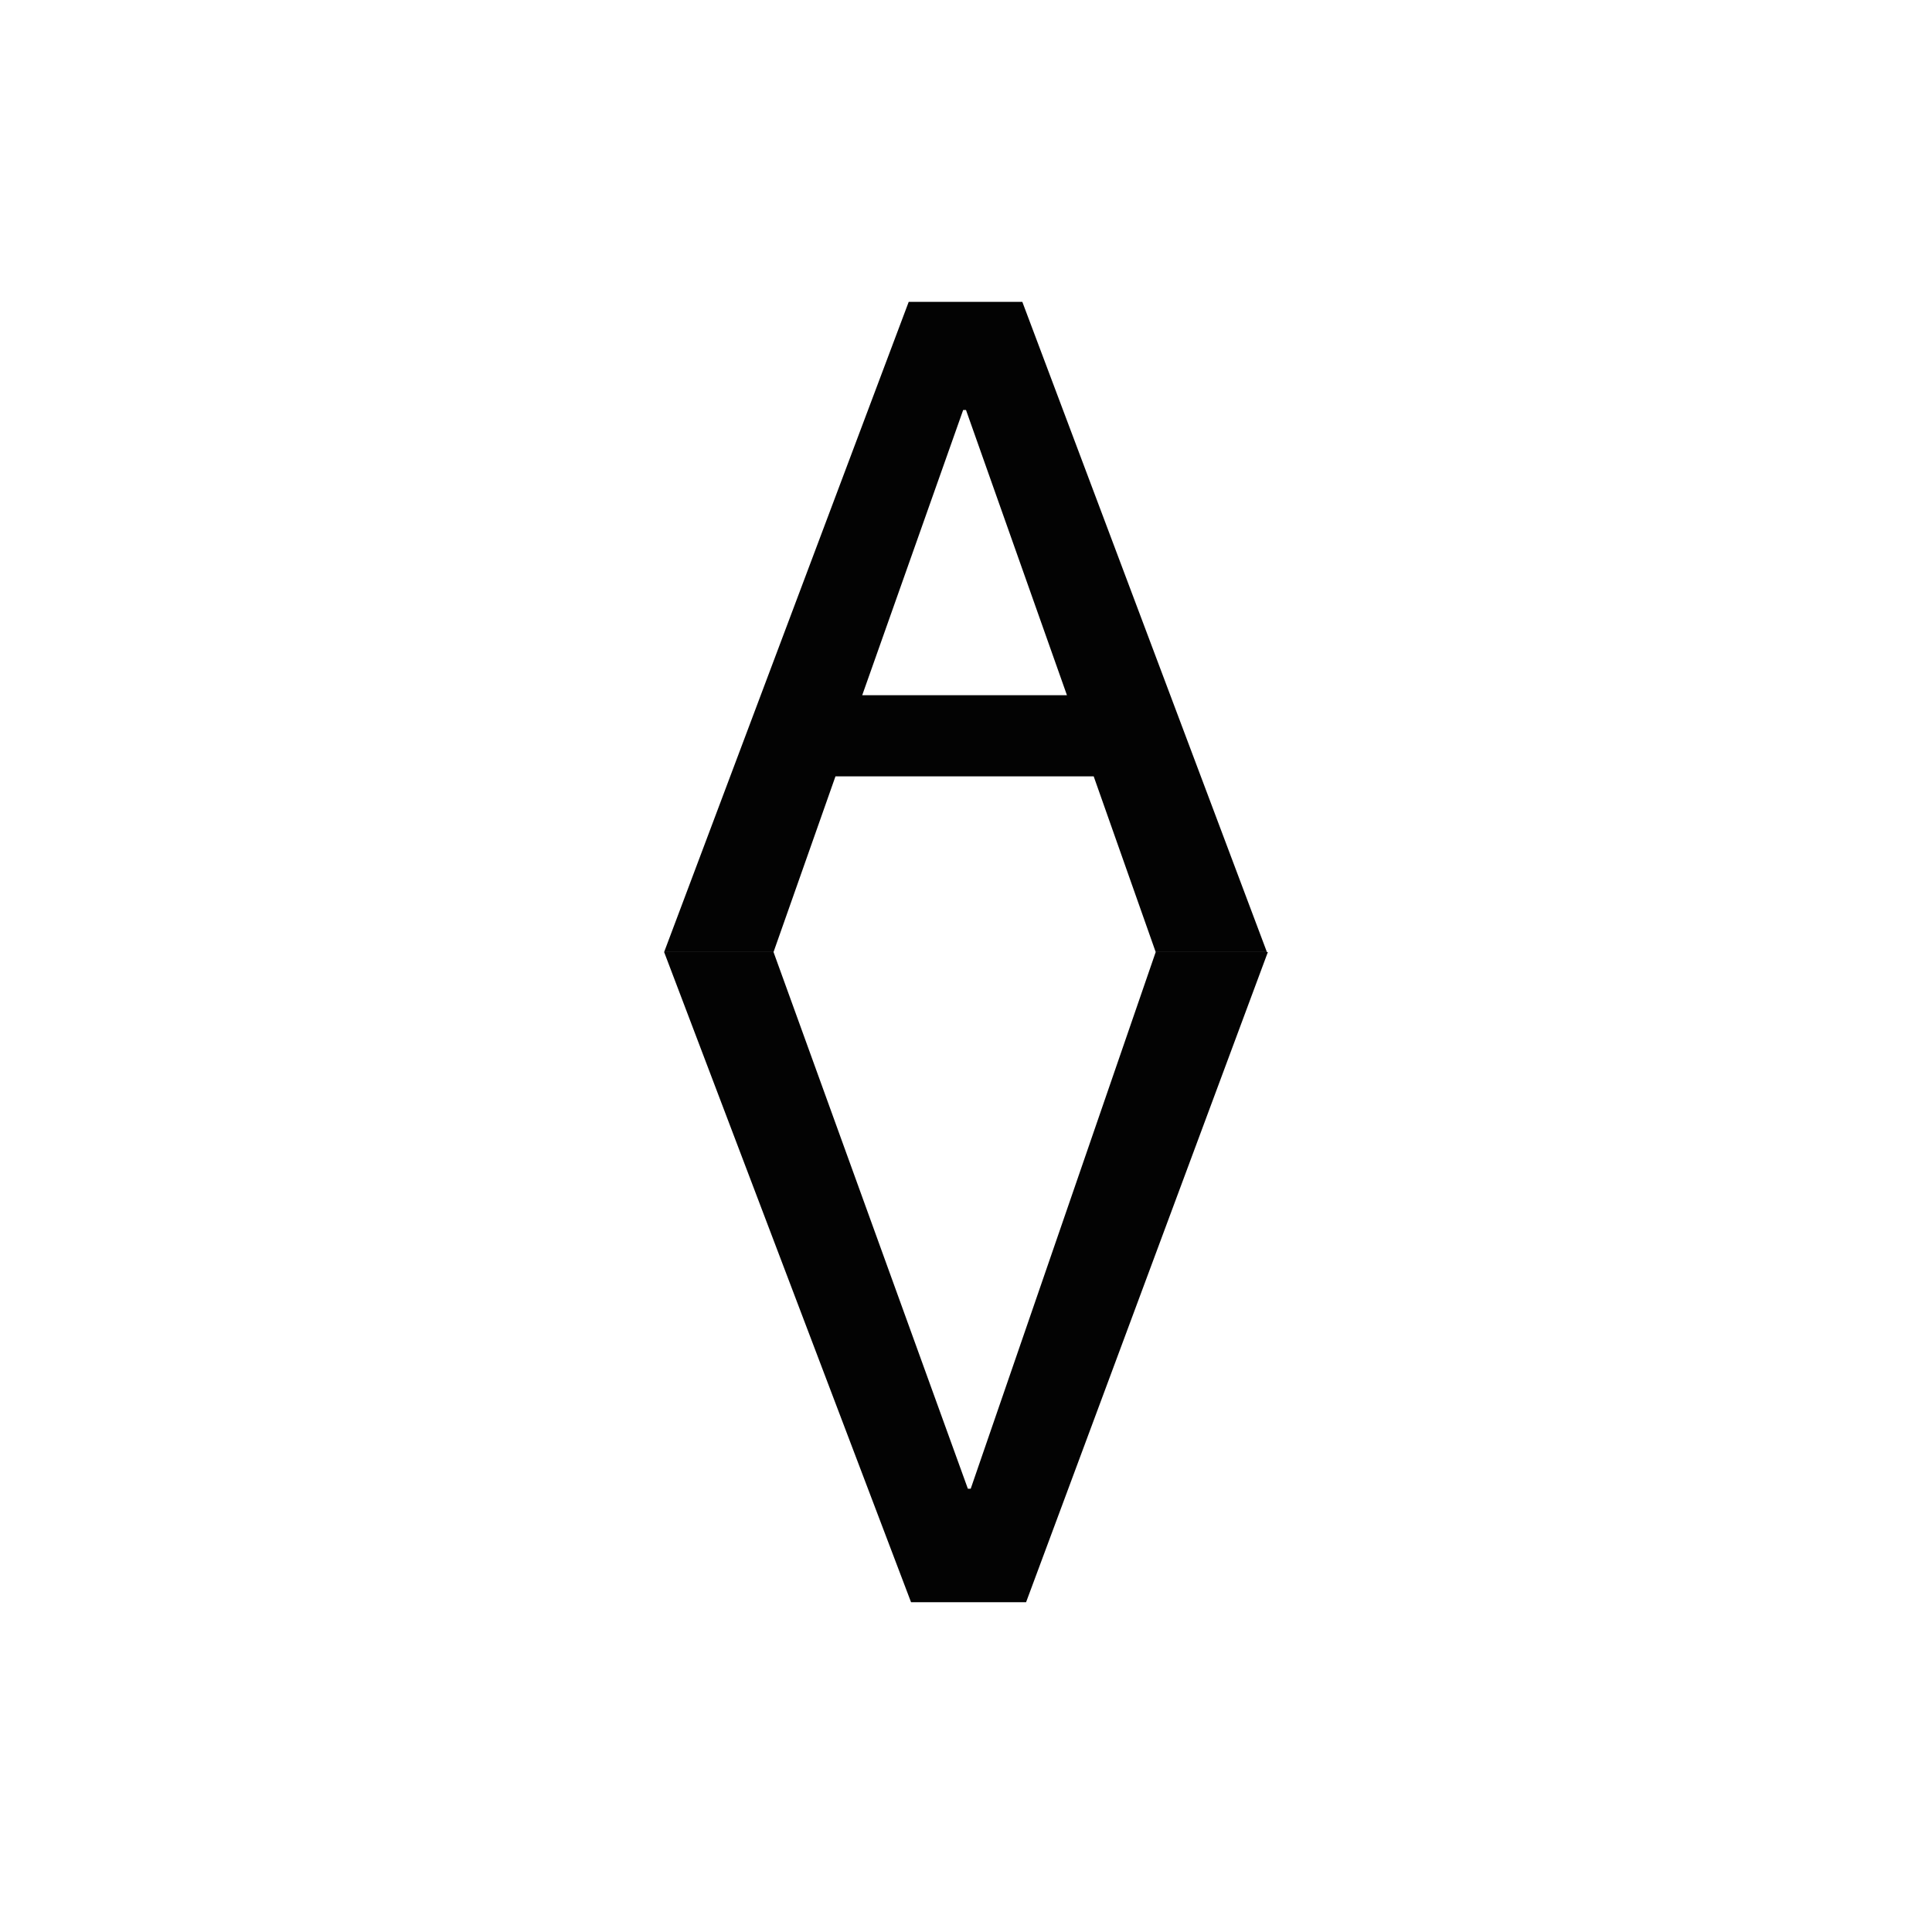
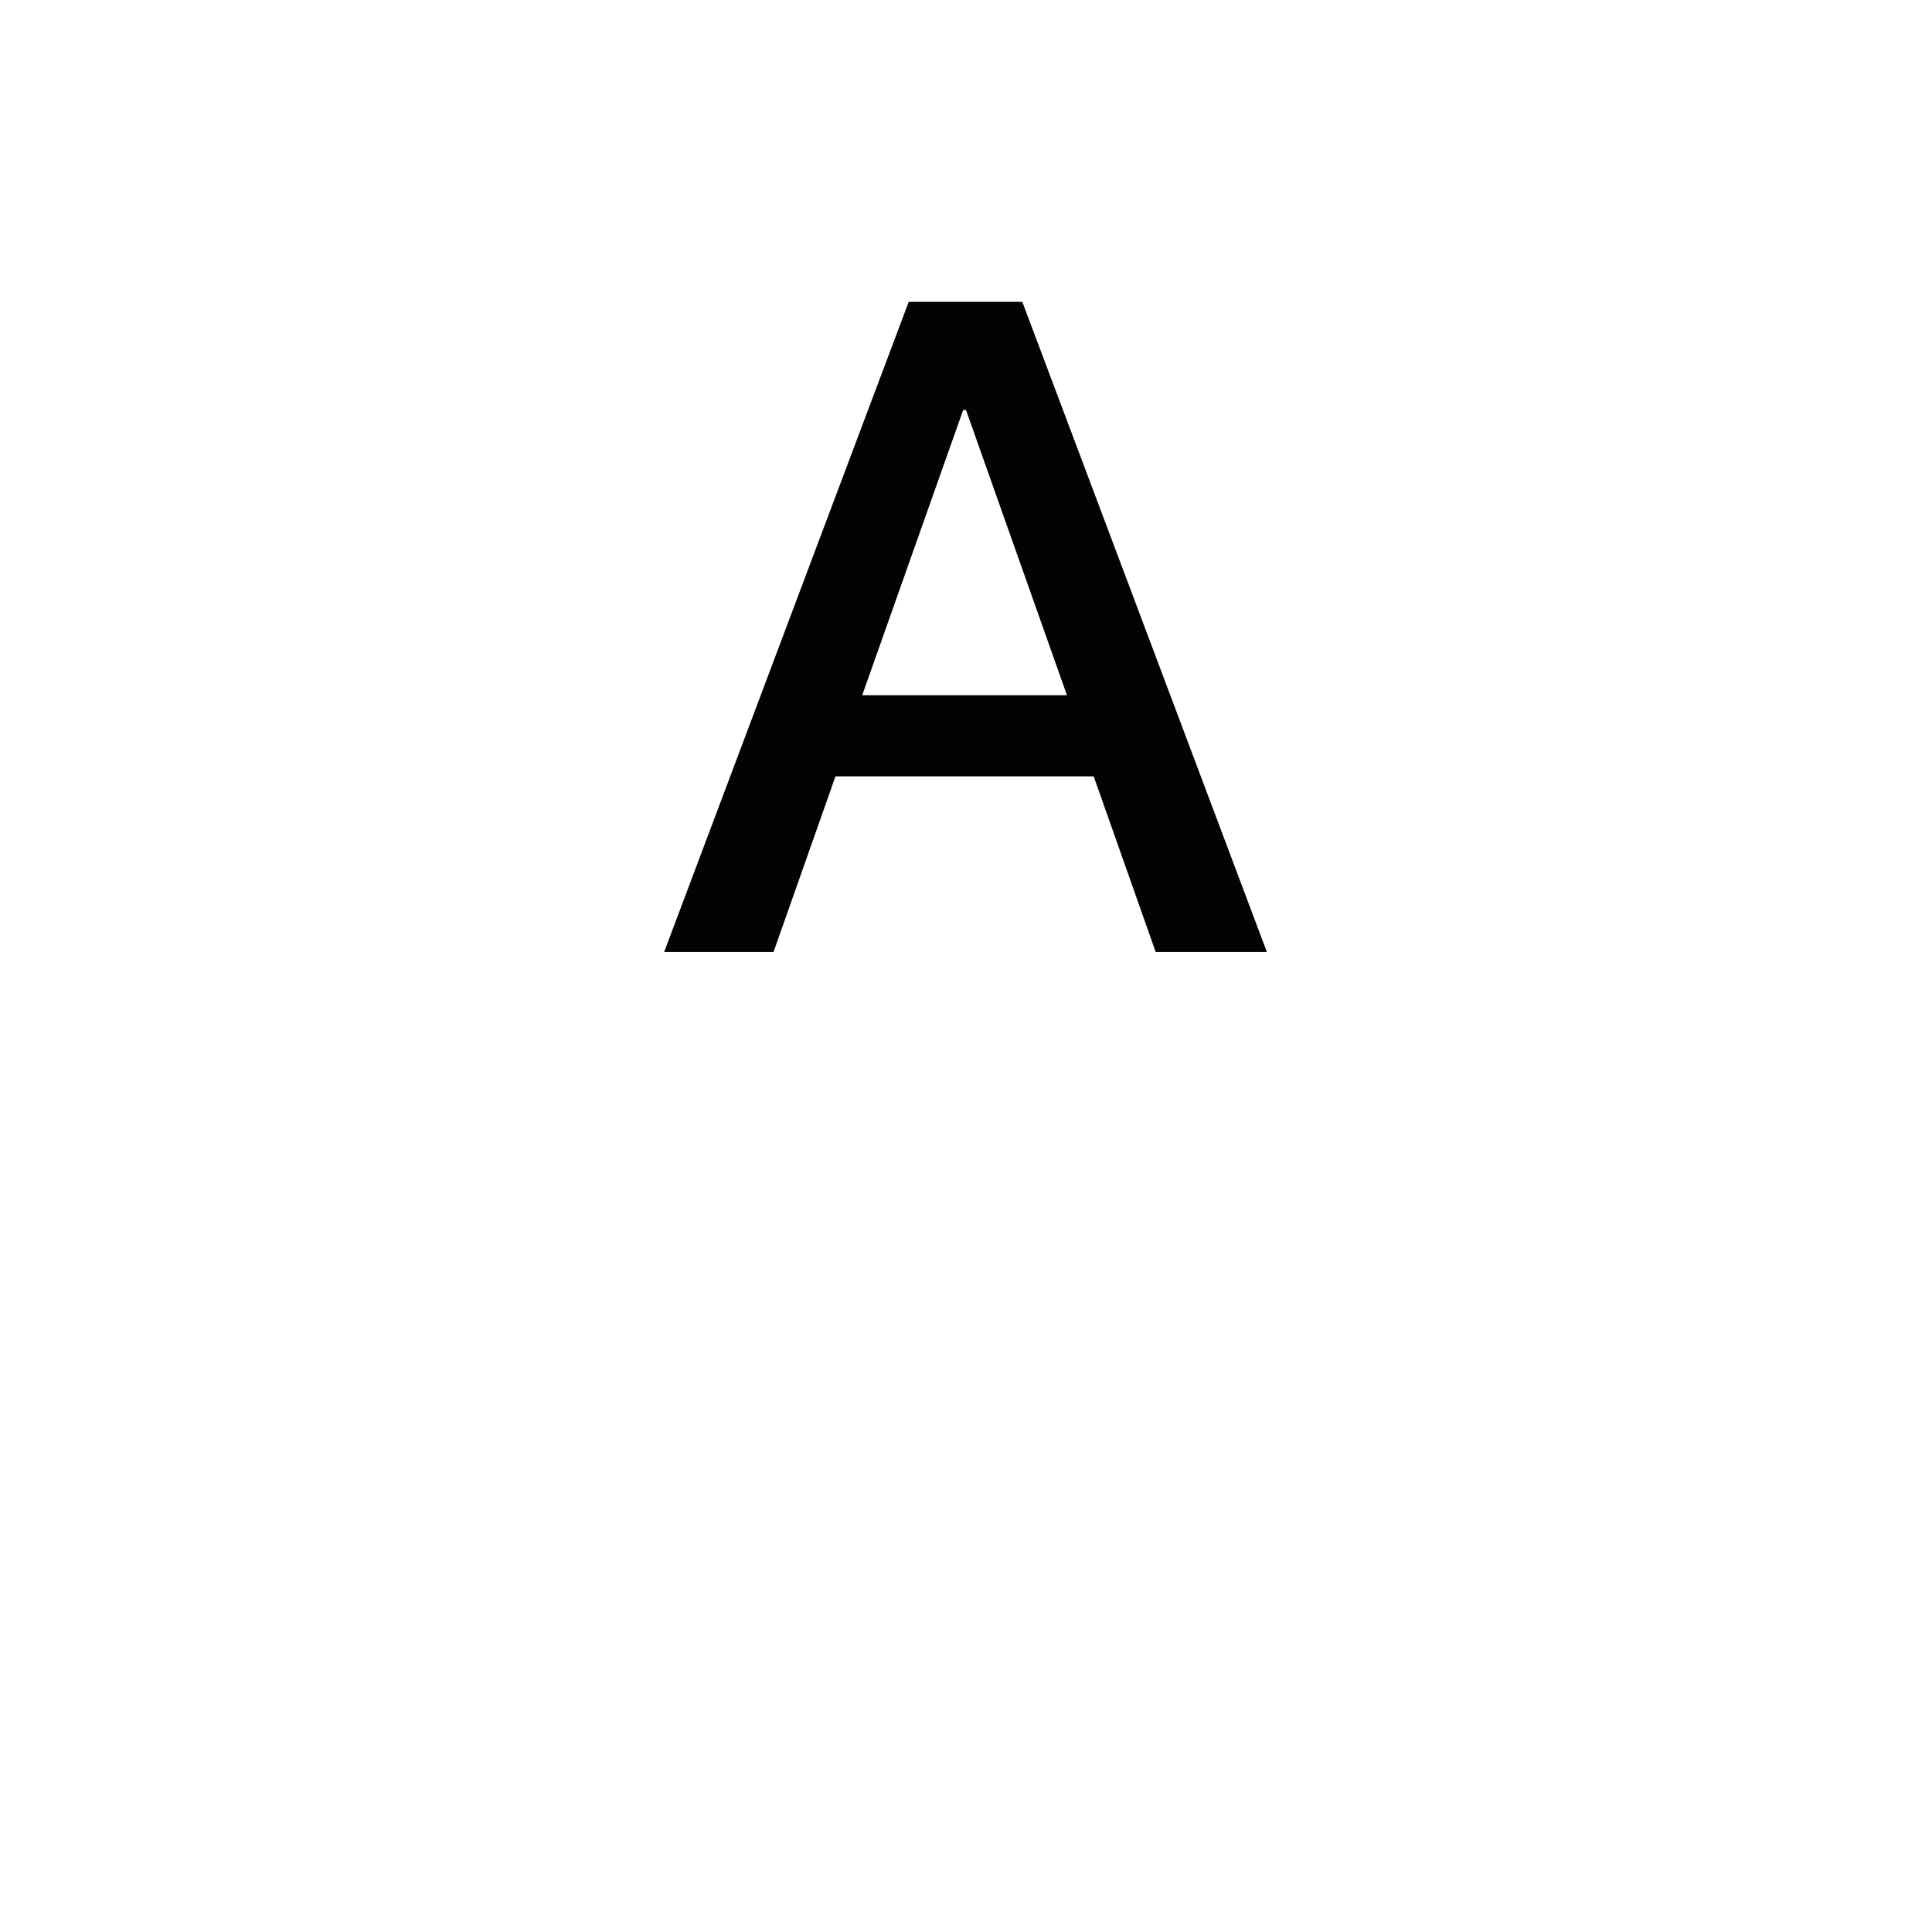
<svg xmlns="http://www.w3.org/2000/svg" width="32" height="32" viewBox="0 0 32 32" fill="none">
-   <rect width="32" height="32" fill="white" />
  <path d="M19.142 15.769L18.115 12.859H13.838L12.812 15.769H11L15.051 5H16.933L20.984 15.769H19.142ZM15.953 6.791L14.281 11.515H17.672L16 6.791H15.953Z" fill="#030303" />
-   <path d="M16.995 26.538H15.09L11 15.769H12.812L16.031 24.658H16.078L19.142 15.769H21L16.995 26.538Z" fill="#030303" />
</svg>